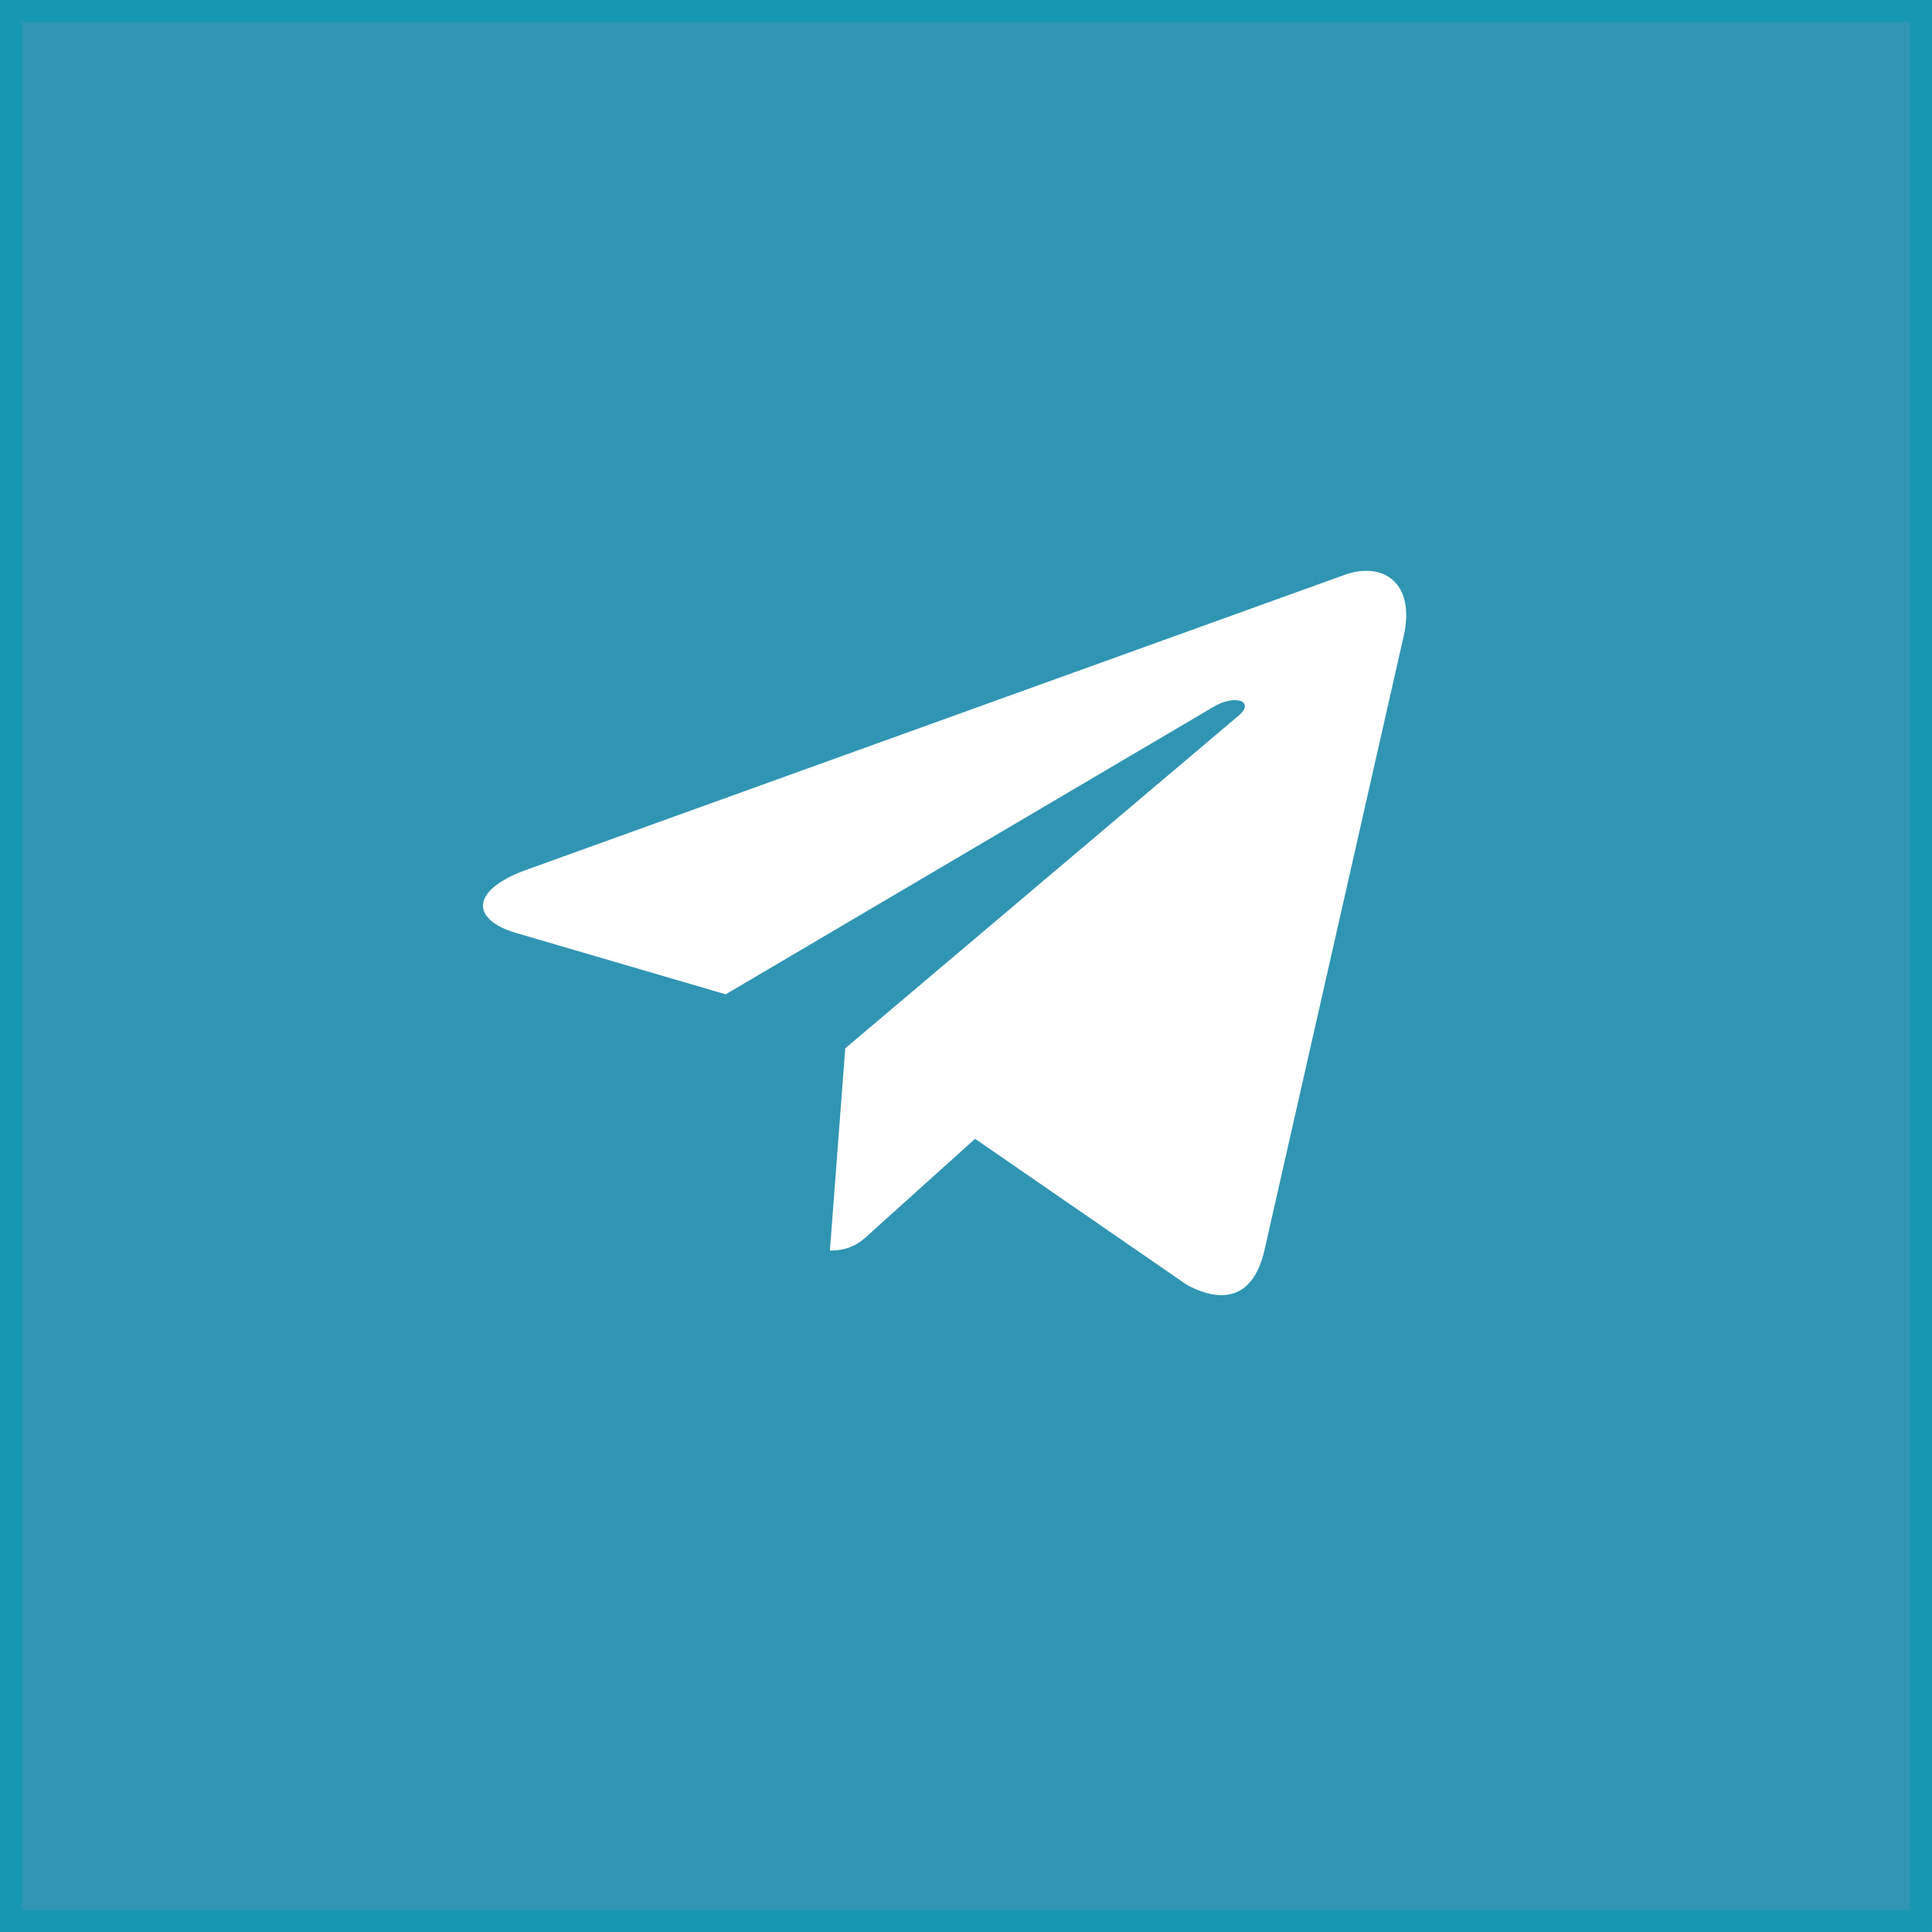
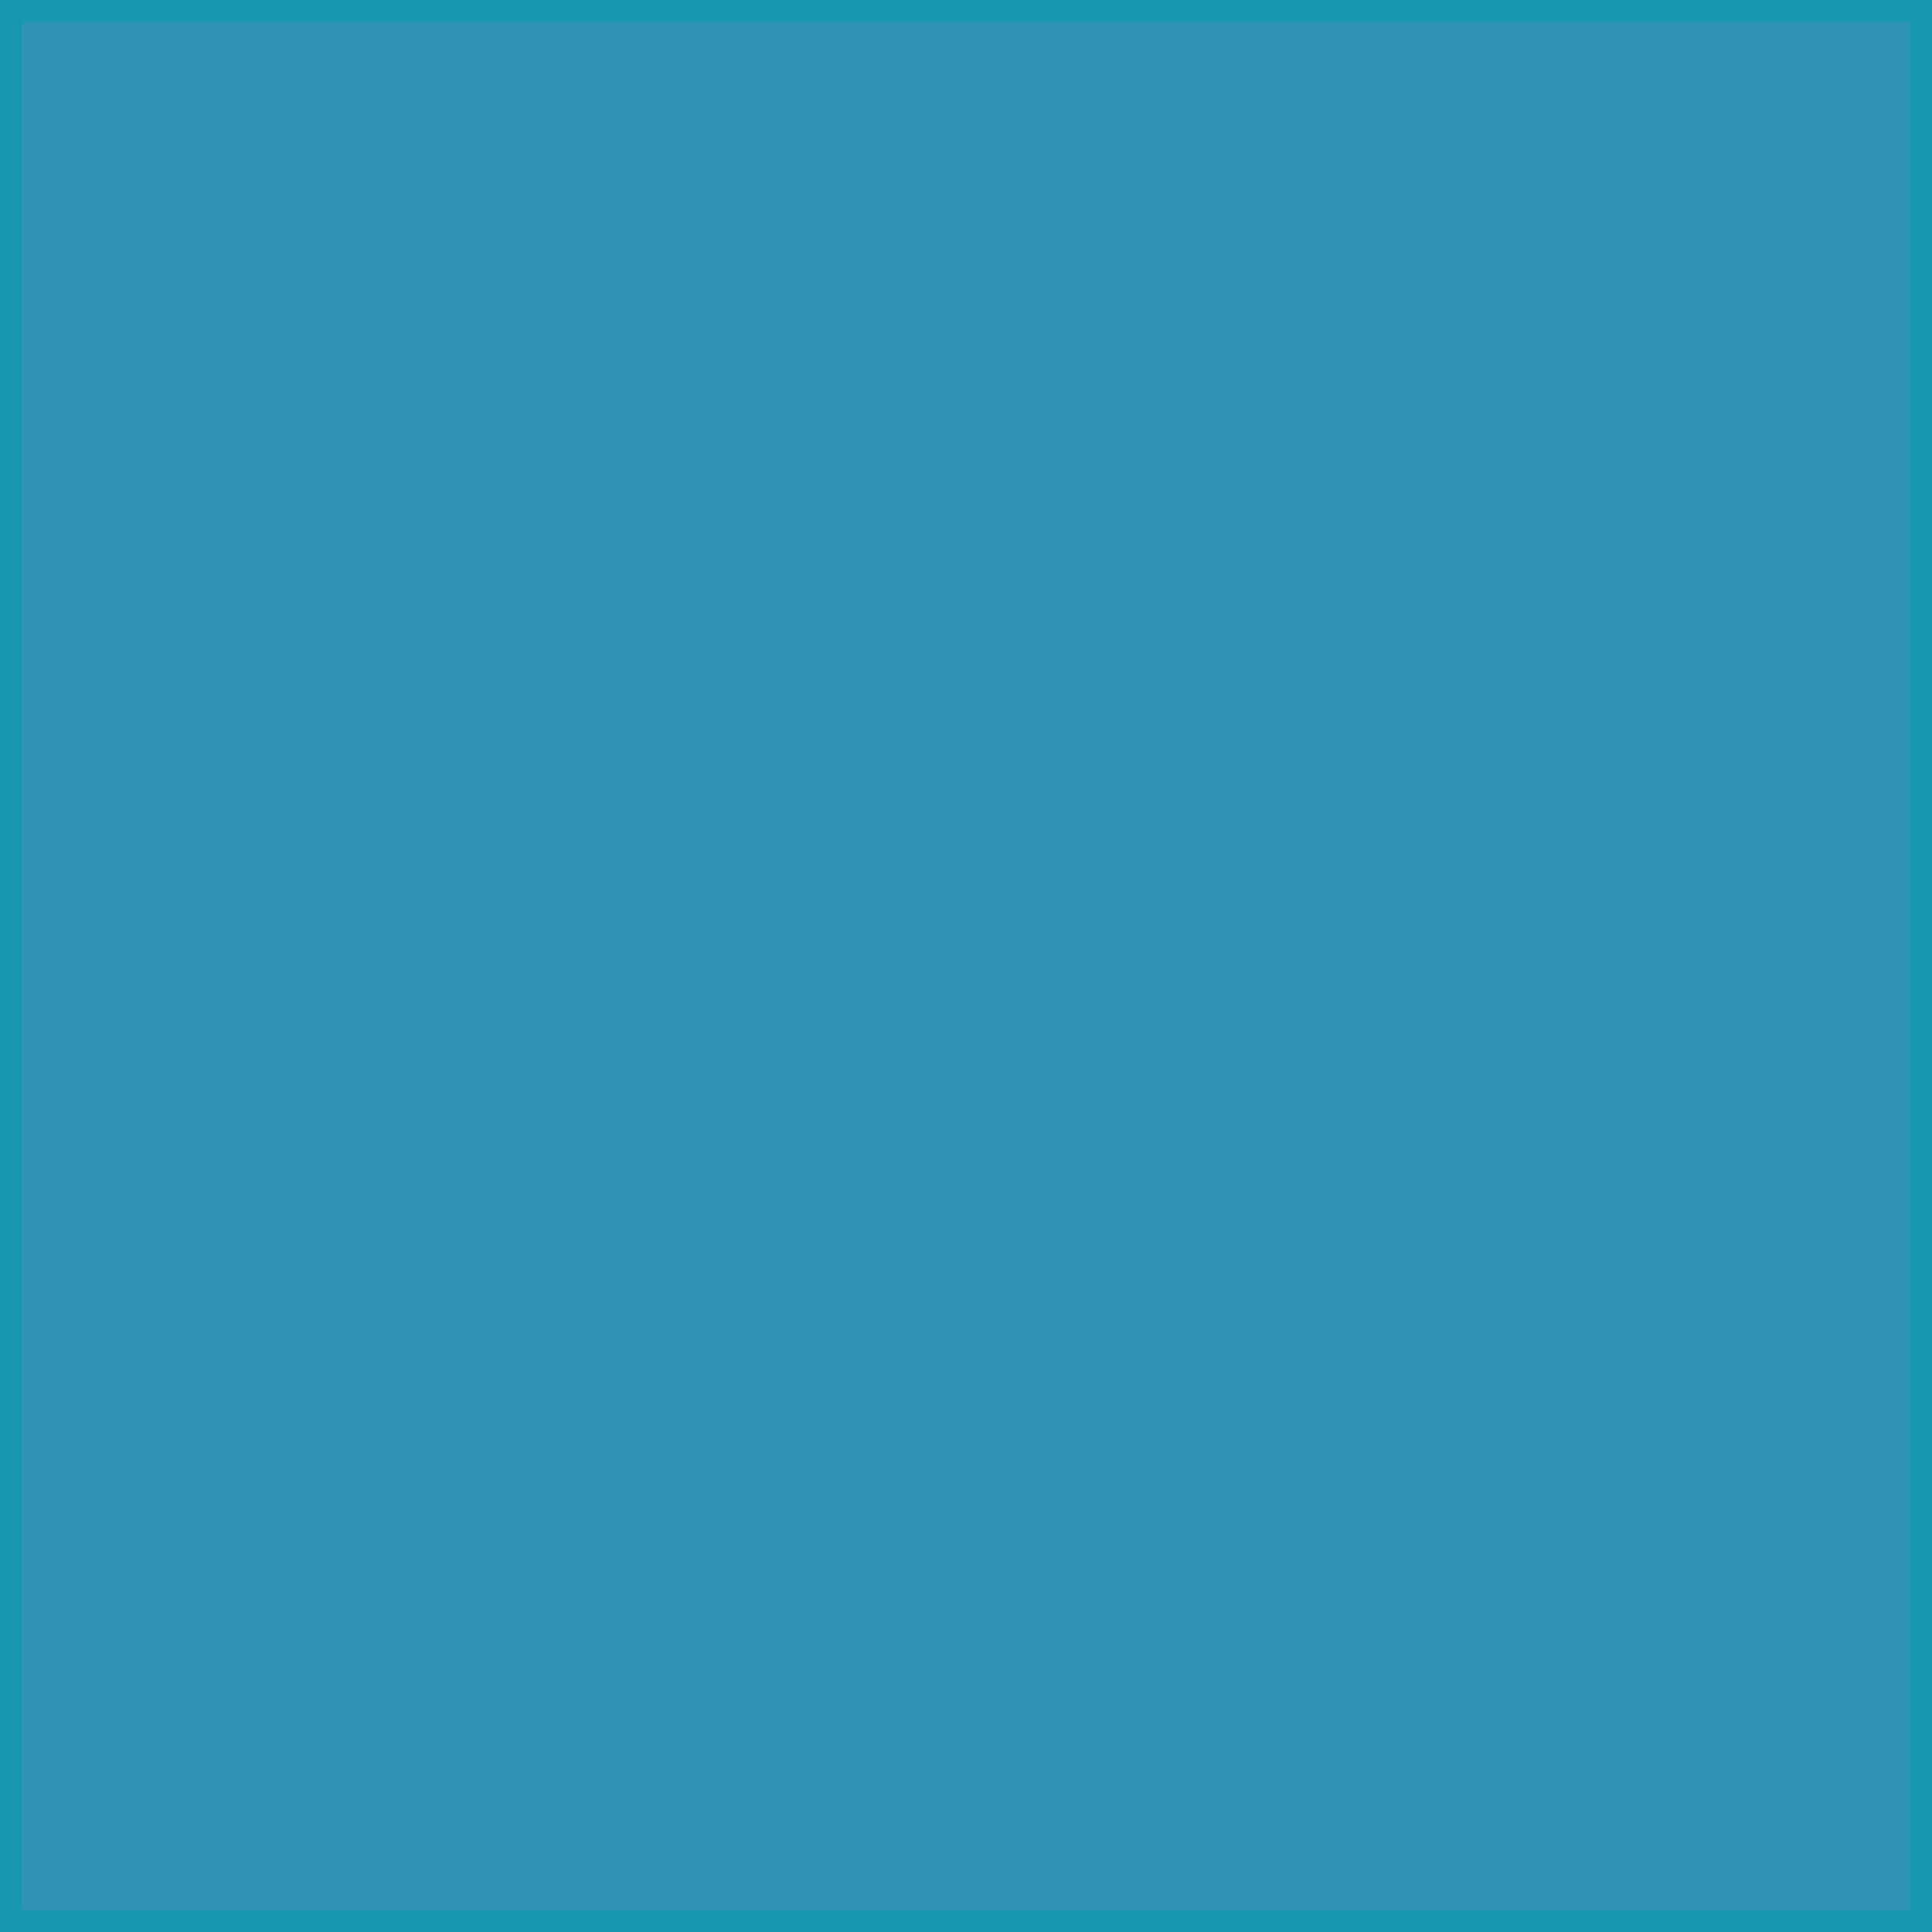
<svg xmlns="http://www.w3.org/2000/svg" width="88" height="88" viewBox="0 0 88 88" fill="none">
  <rect width="88" height="88" fill="#3095B3" />
  <rect x="0.5" y="0.5" width="87" height="87" stroke="#009AB3" stroke-opacity="0.5" />
-   <path d="M38.5 47.749L37.801 56.961C38.795 56.961 39.231 56.559 39.748 56.071L44.414 51.871L54.082 58.538C55.857 59.467 57.105 58.979 57.582 56.999L63.931 28.993C64.498 26.534 62.987 25.567 61.262 26.178L23.952 39.628C21.406 40.556 21.447 41.894 23.517 42.498L33.054 45.29L55.208 32.234C56.251 31.584 57.196 31.94 56.415 32.598L38.5 47.749Z" fill="white" />
</svg>